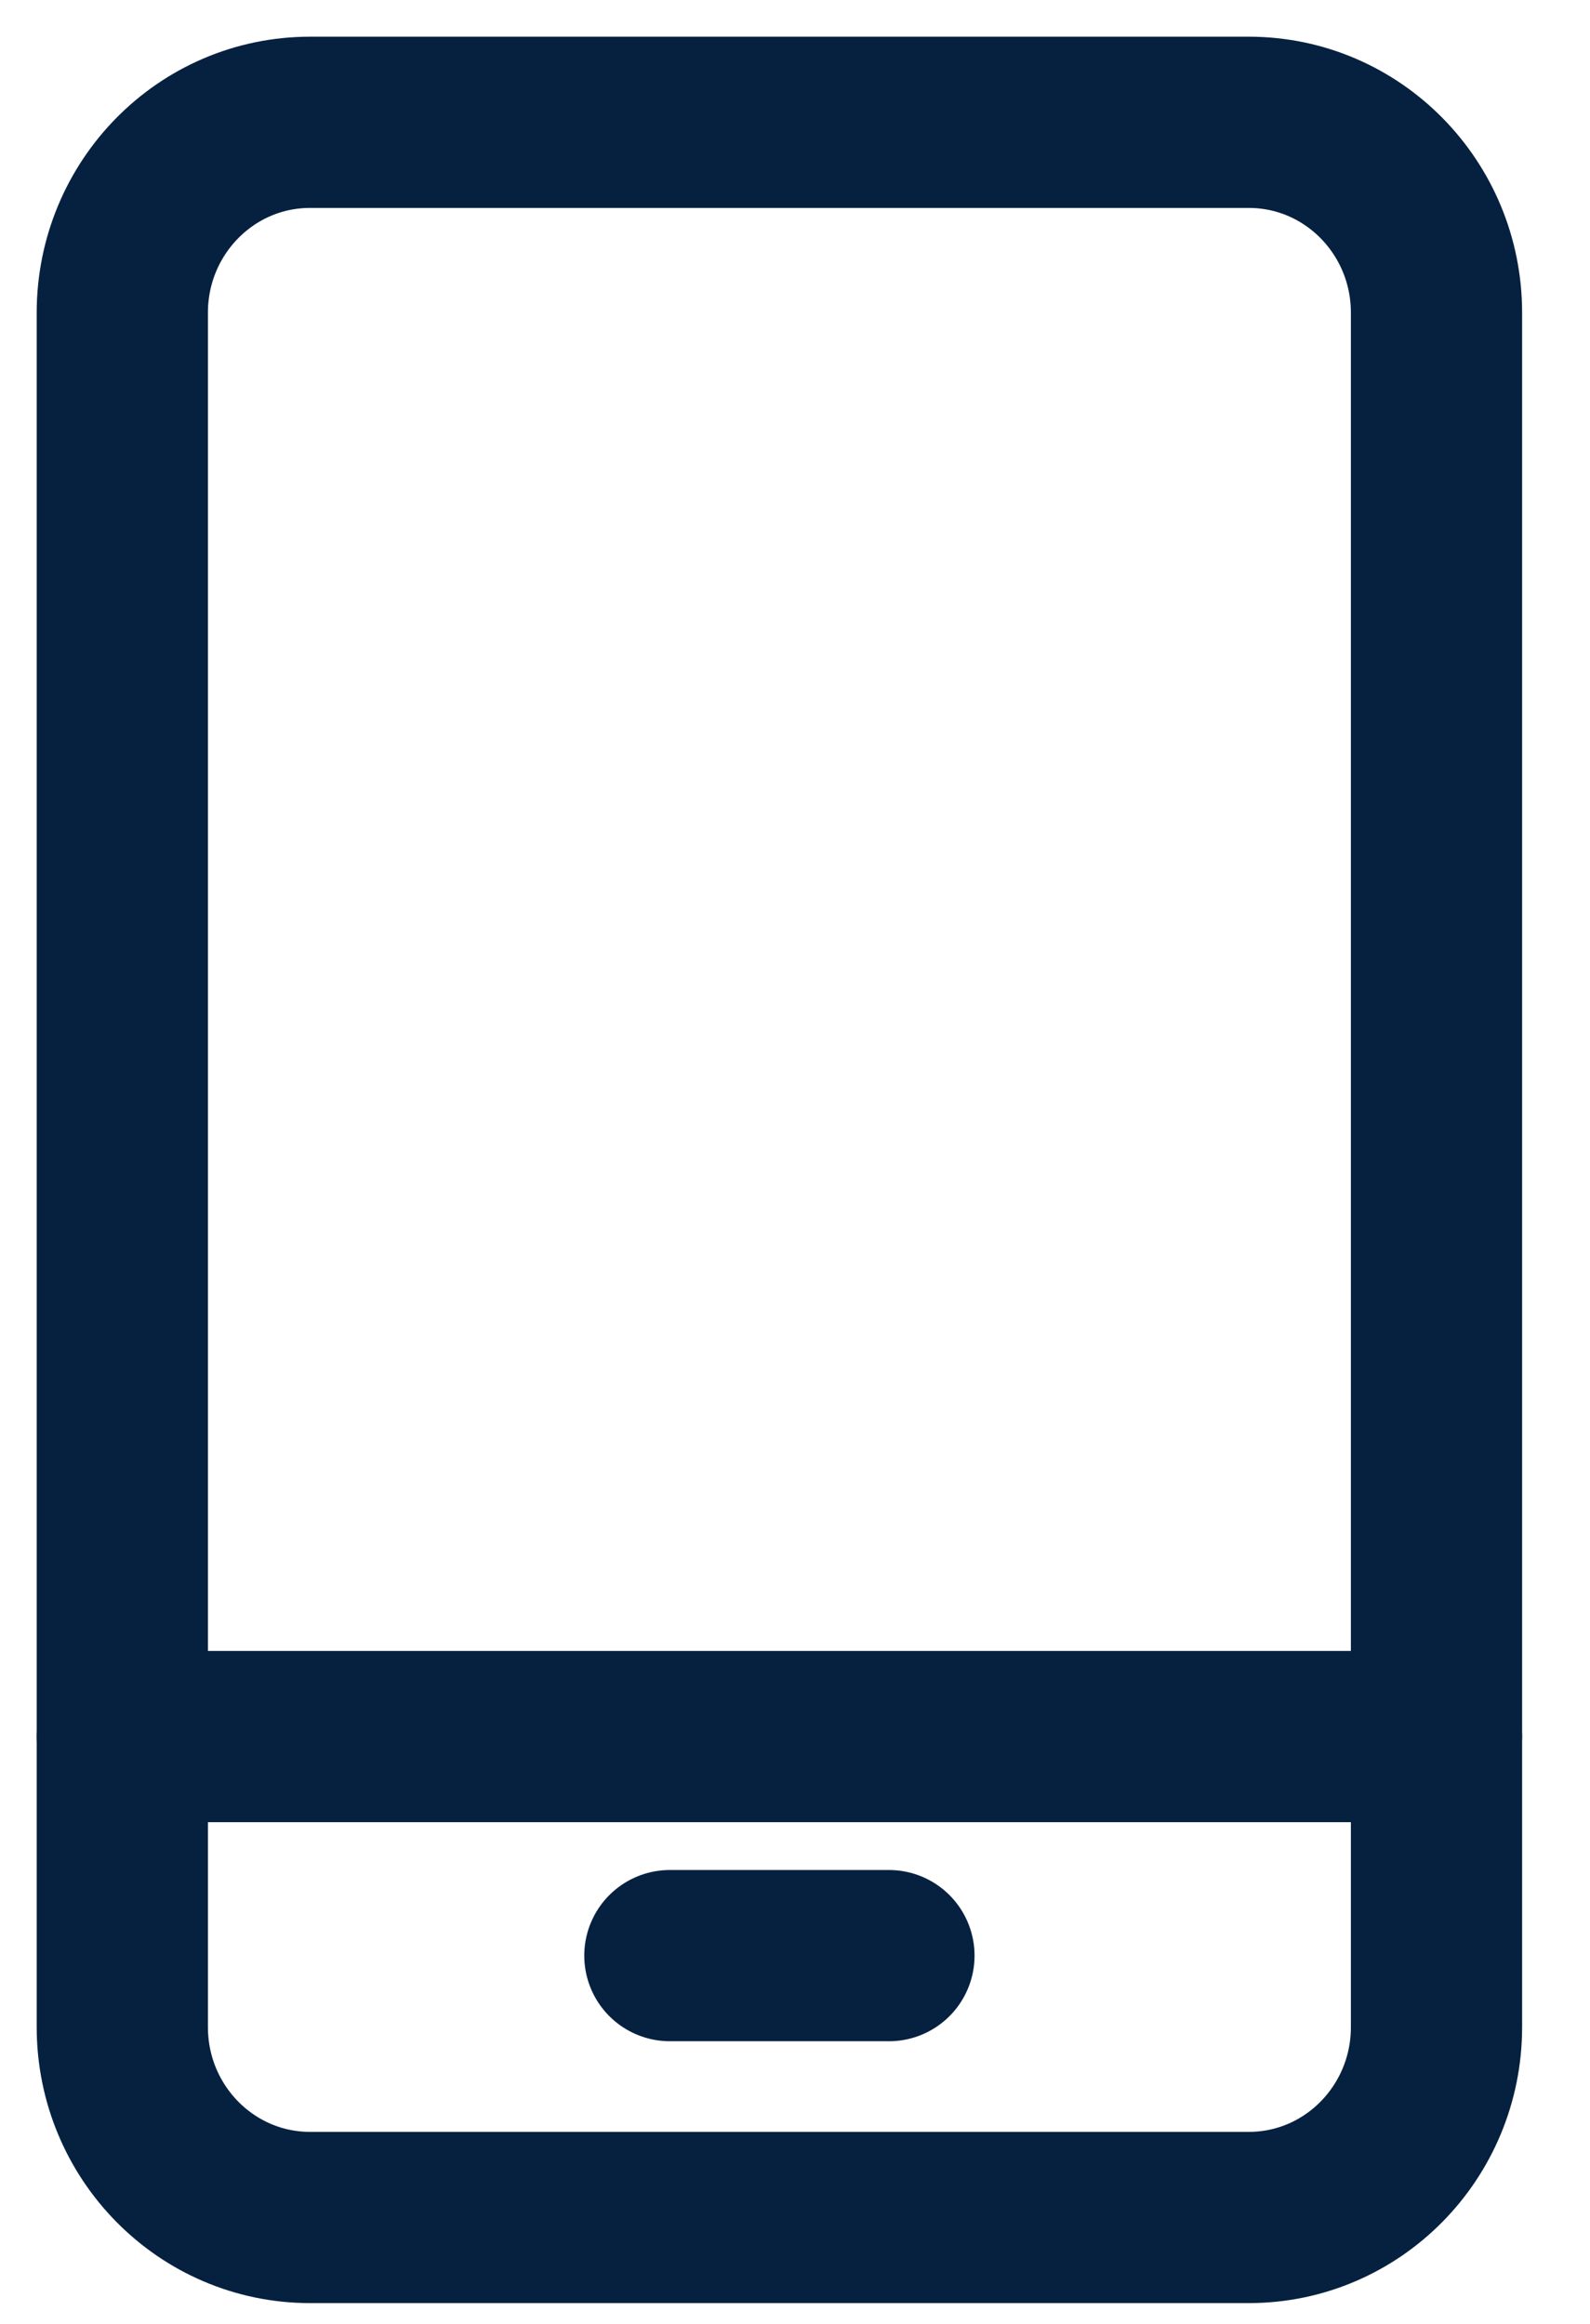
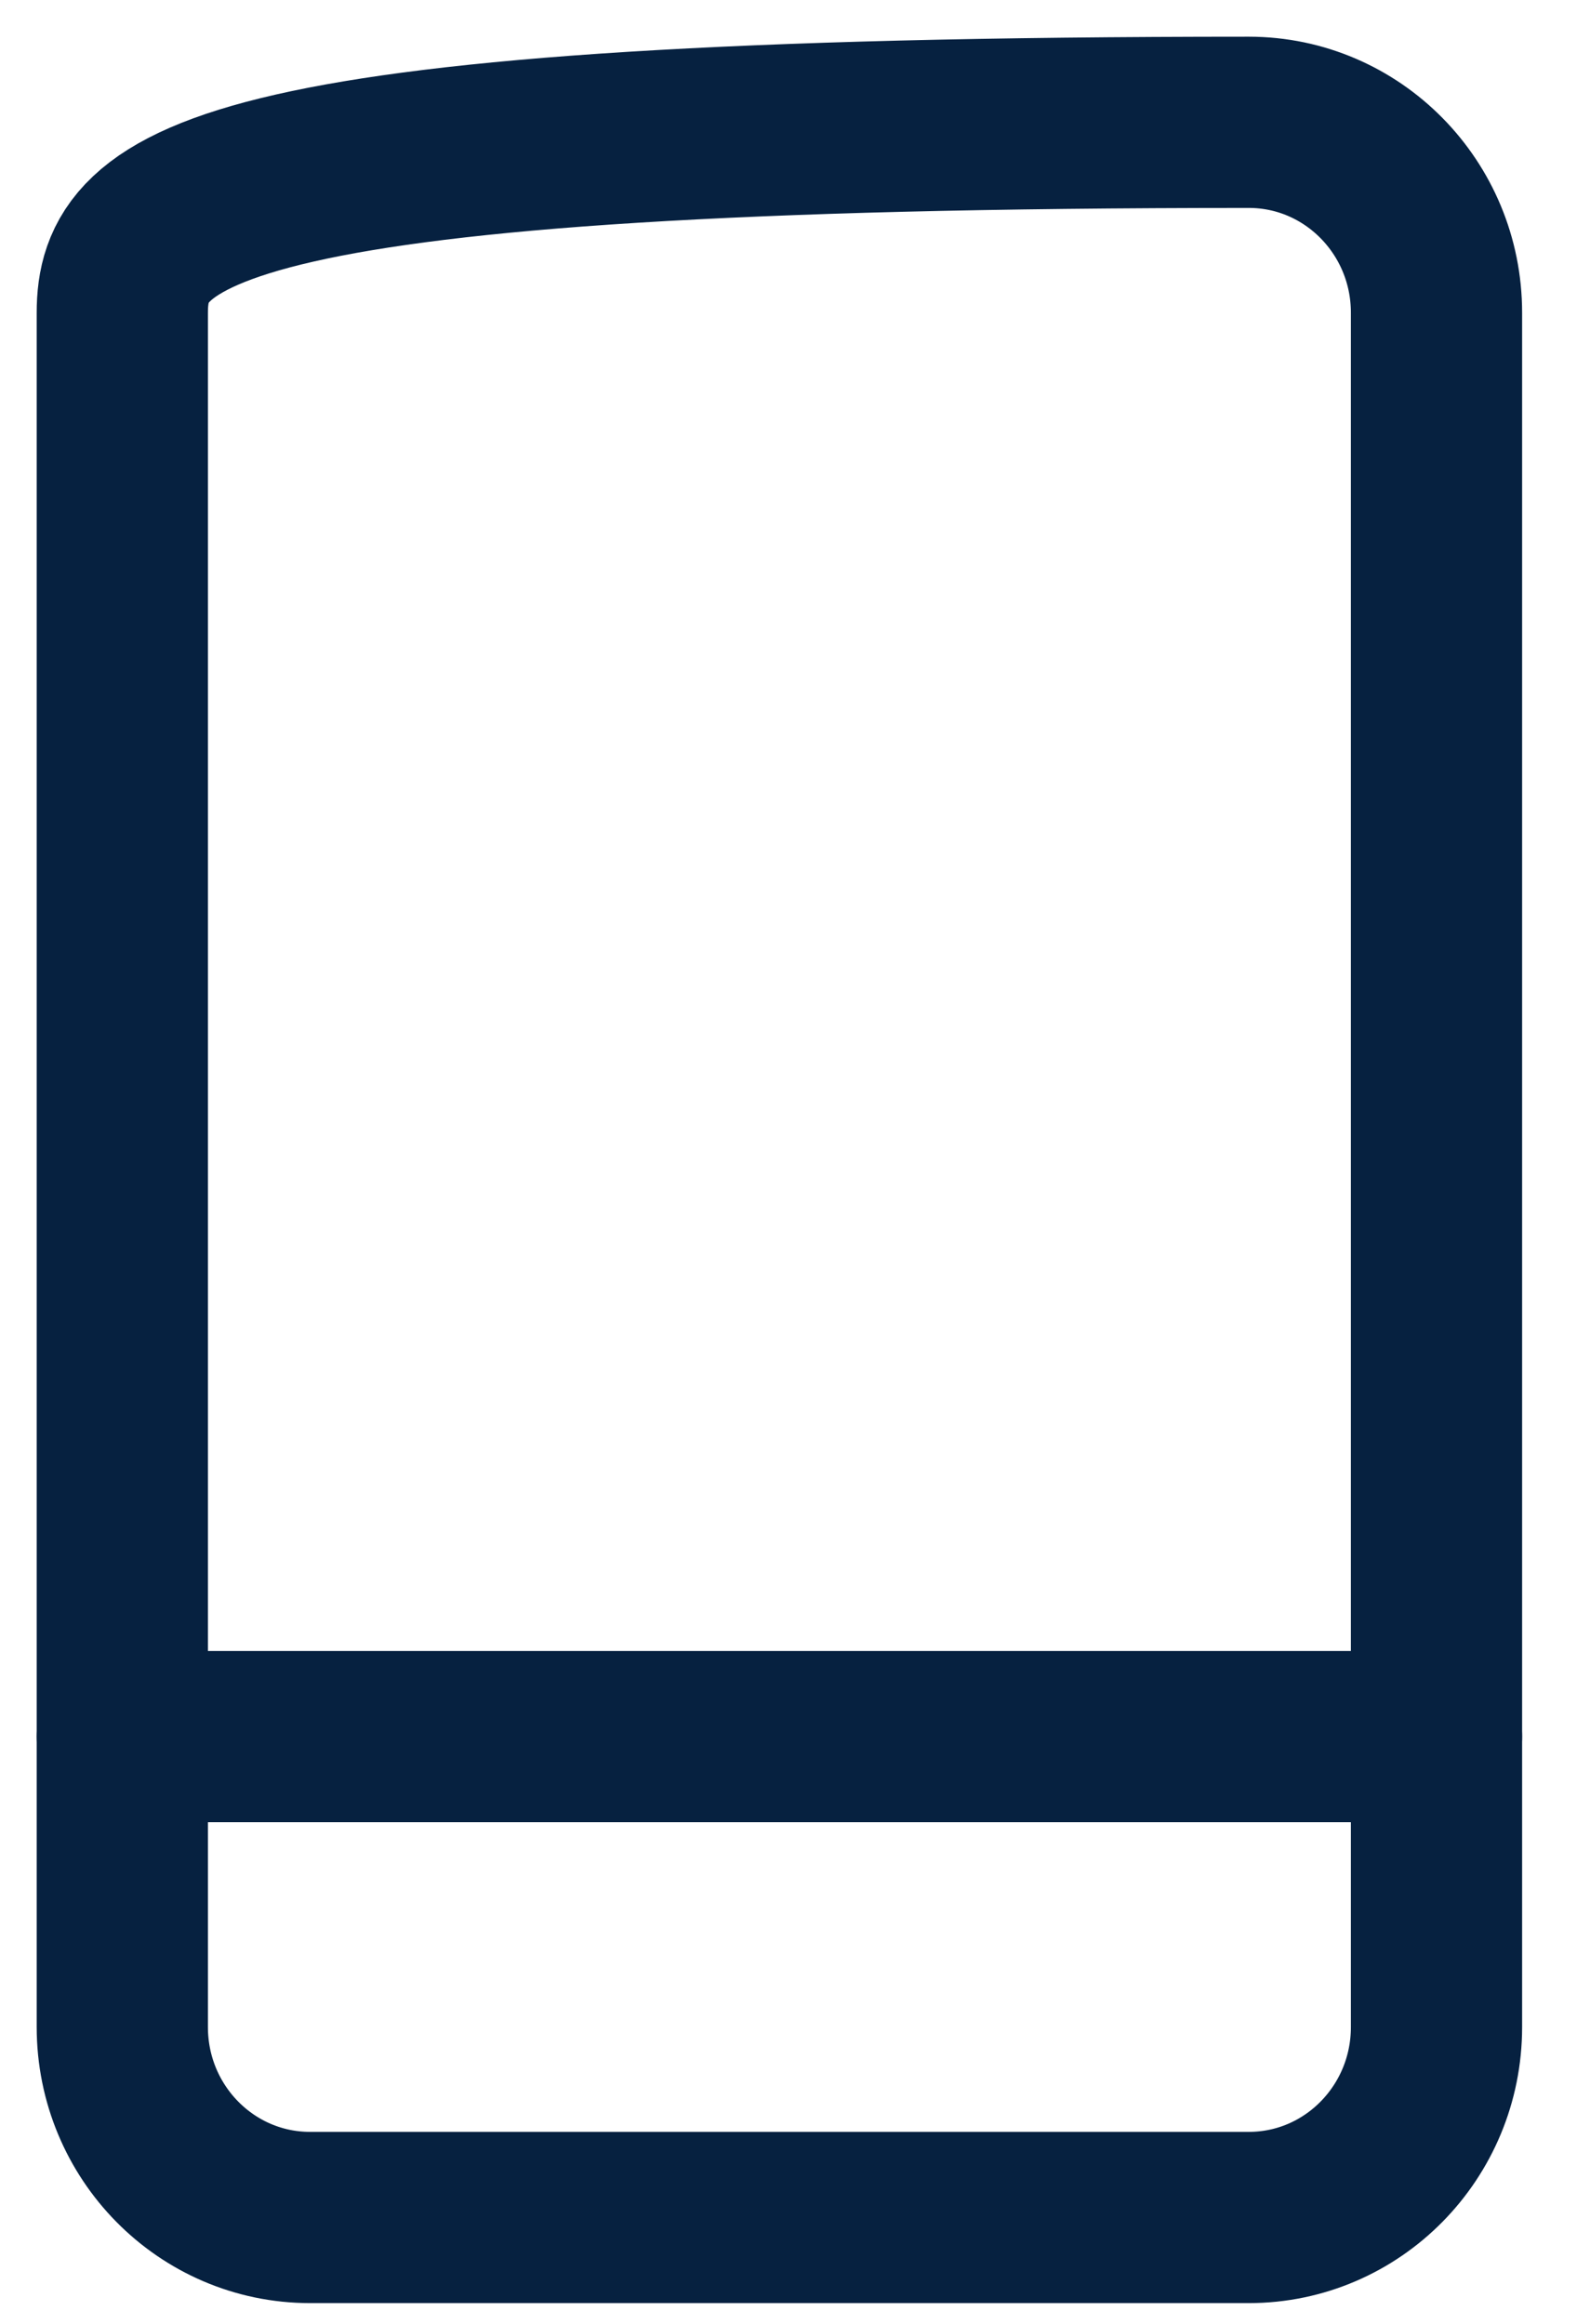
<svg xmlns="http://www.w3.org/2000/svg" width="13" height="19" viewBox="0 0 13 19" fill="none">
-   <path d="M10.21 1H2.535C1.687 1 1 1.697 1 2.557V16.573C1 17.433 1.687 18.13 2.535 18.13H10.21C11.058 18.13 11.745 17.433 11.745 16.573V2.557C11.745 1.697 11.058 1 10.21 1Z" stroke="#062140" stroke-width="1.4" stroke-linecap="round" stroke-linejoin="round" />
+   <path d="M10.21 1C1.687 1 1 1.697 1 2.557V16.573C1 17.433 1.687 18.13 2.535 18.13H10.21C11.058 18.13 11.745 17.433 11.745 16.573V2.557C11.745 1.697 11.058 1 10.21 1Z" stroke="#062140" stroke-width="1.4" stroke-linecap="round" stroke-linejoin="round" />
  <path d="M1 14.198H11.745" stroke="#062140" stroke-width="1.4" stroke-linecap="round" stroke-linejoin="round" />
-   <path d="M5.477 15.989H7.268" stroke="#062140" stroke-width="1.4" stroke-linecap="round" stroke-linejoin="round" />
</svg>